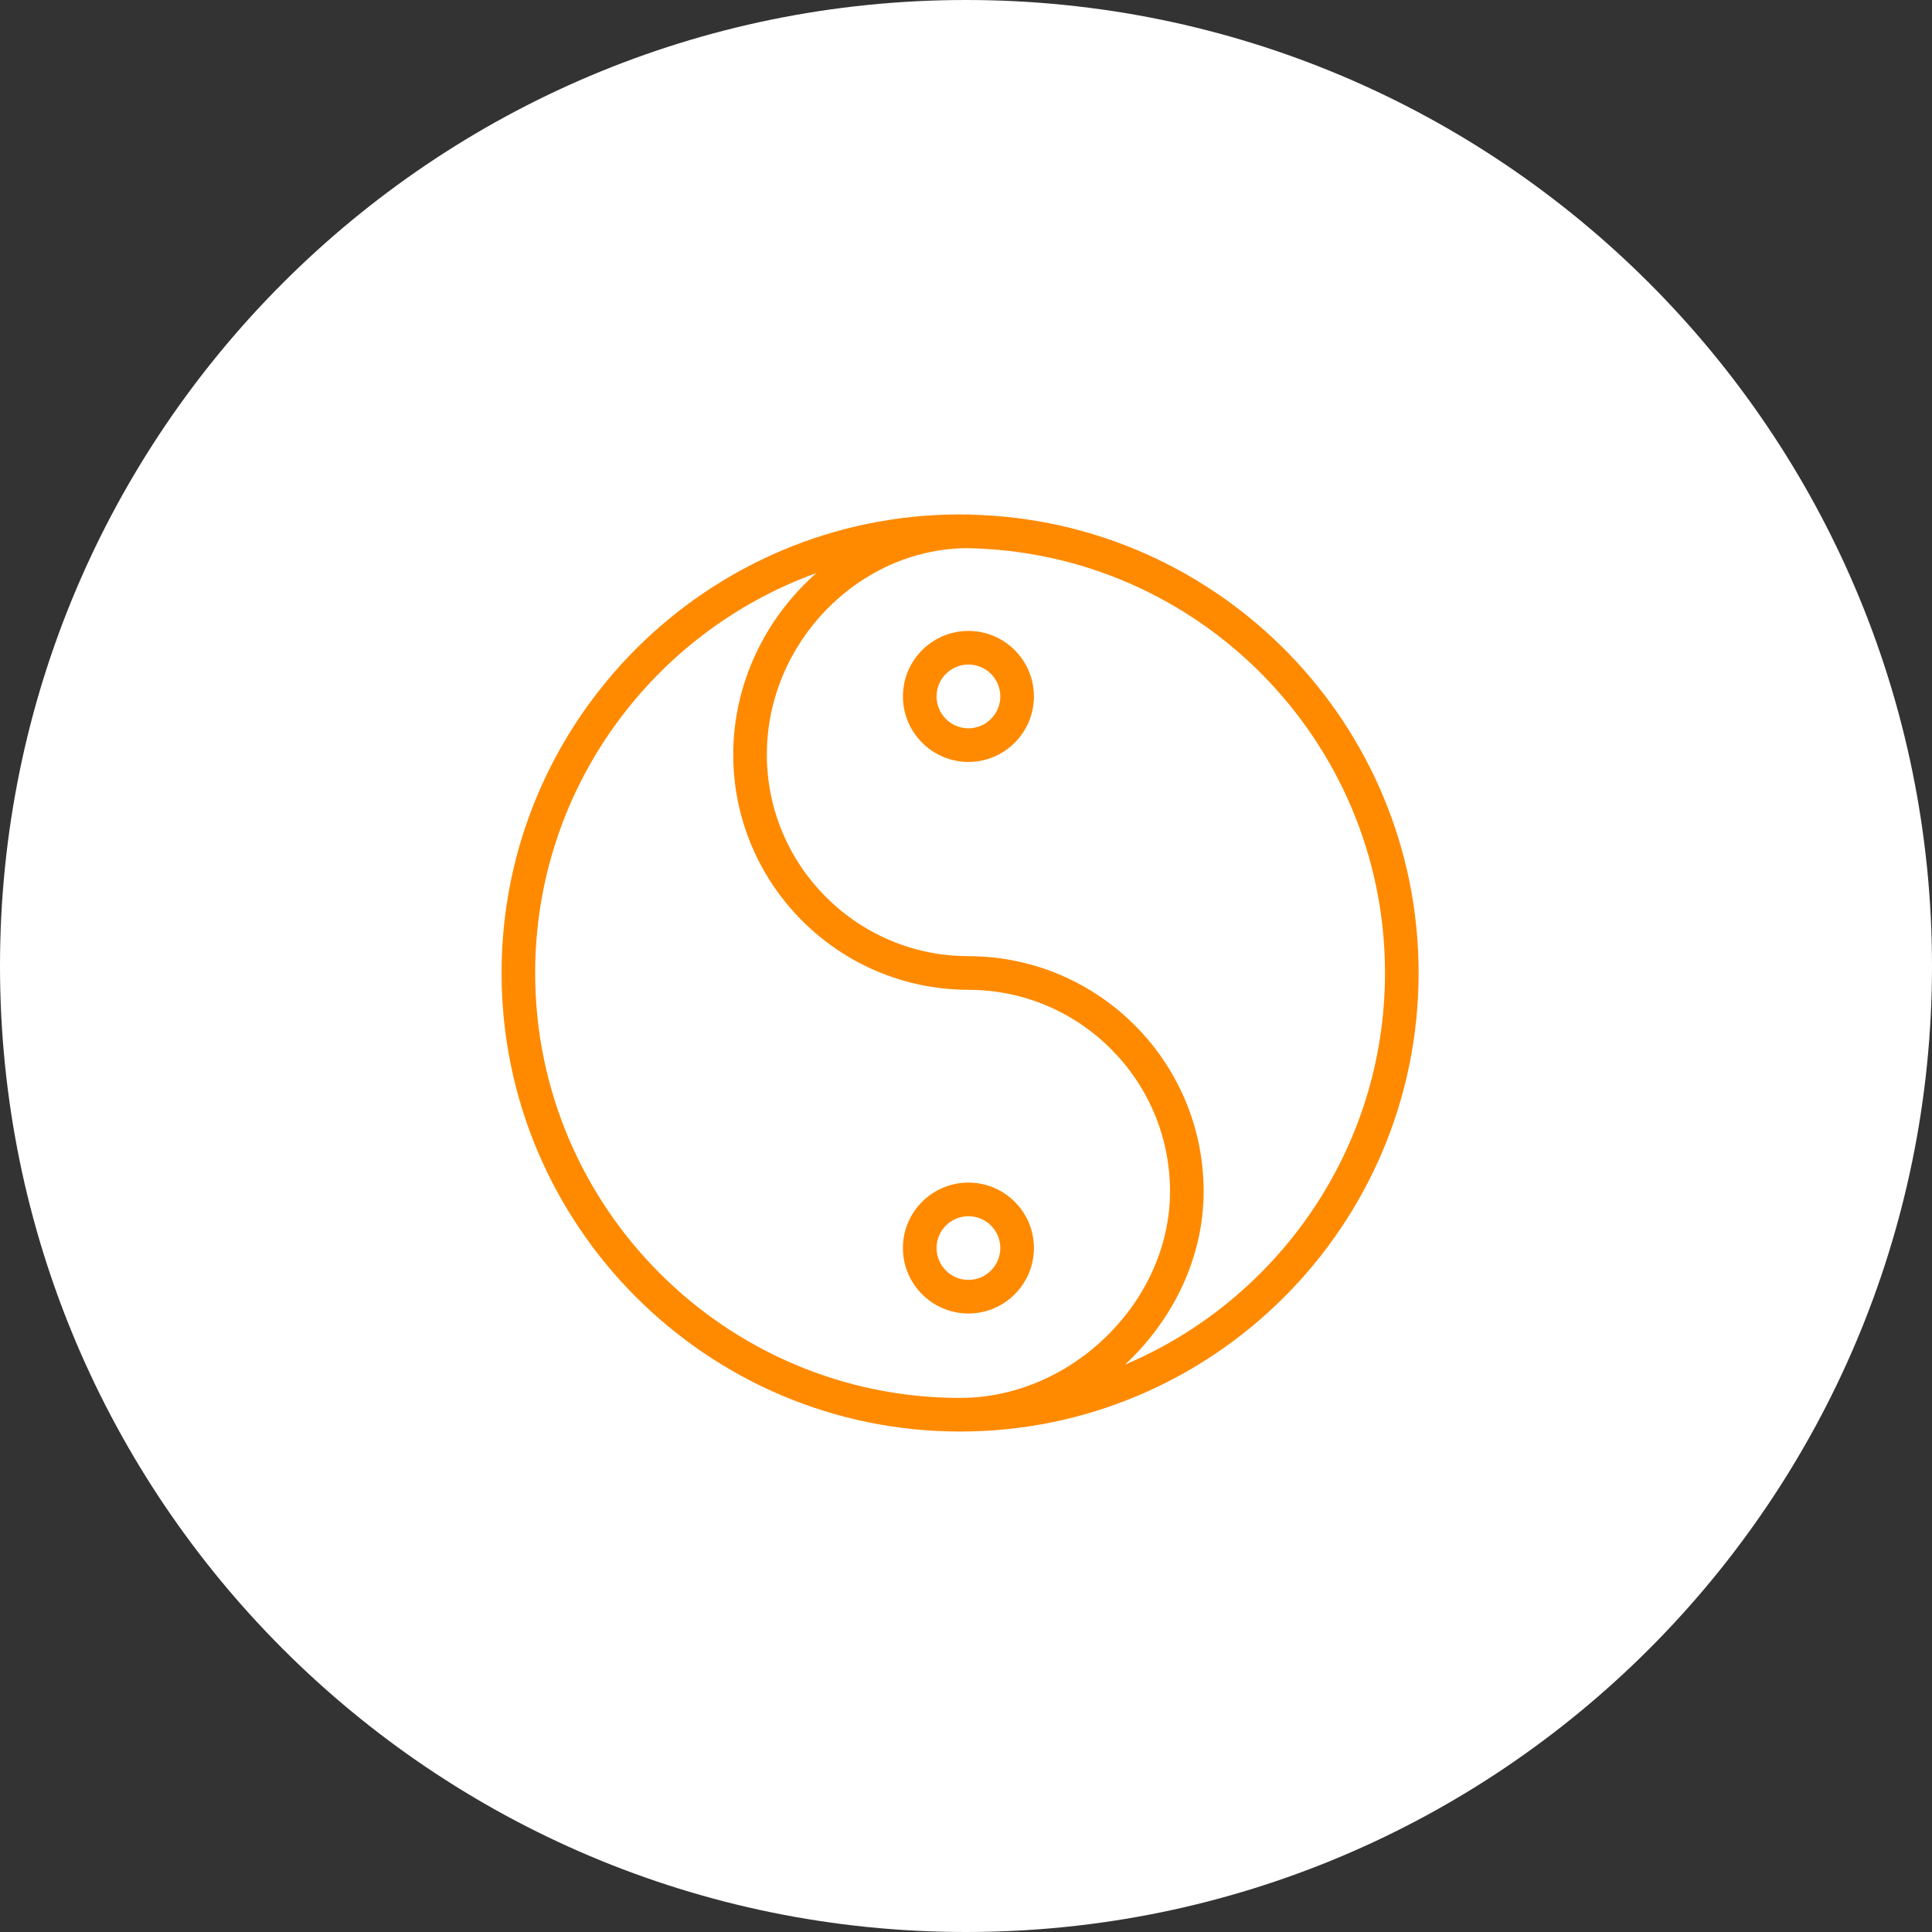
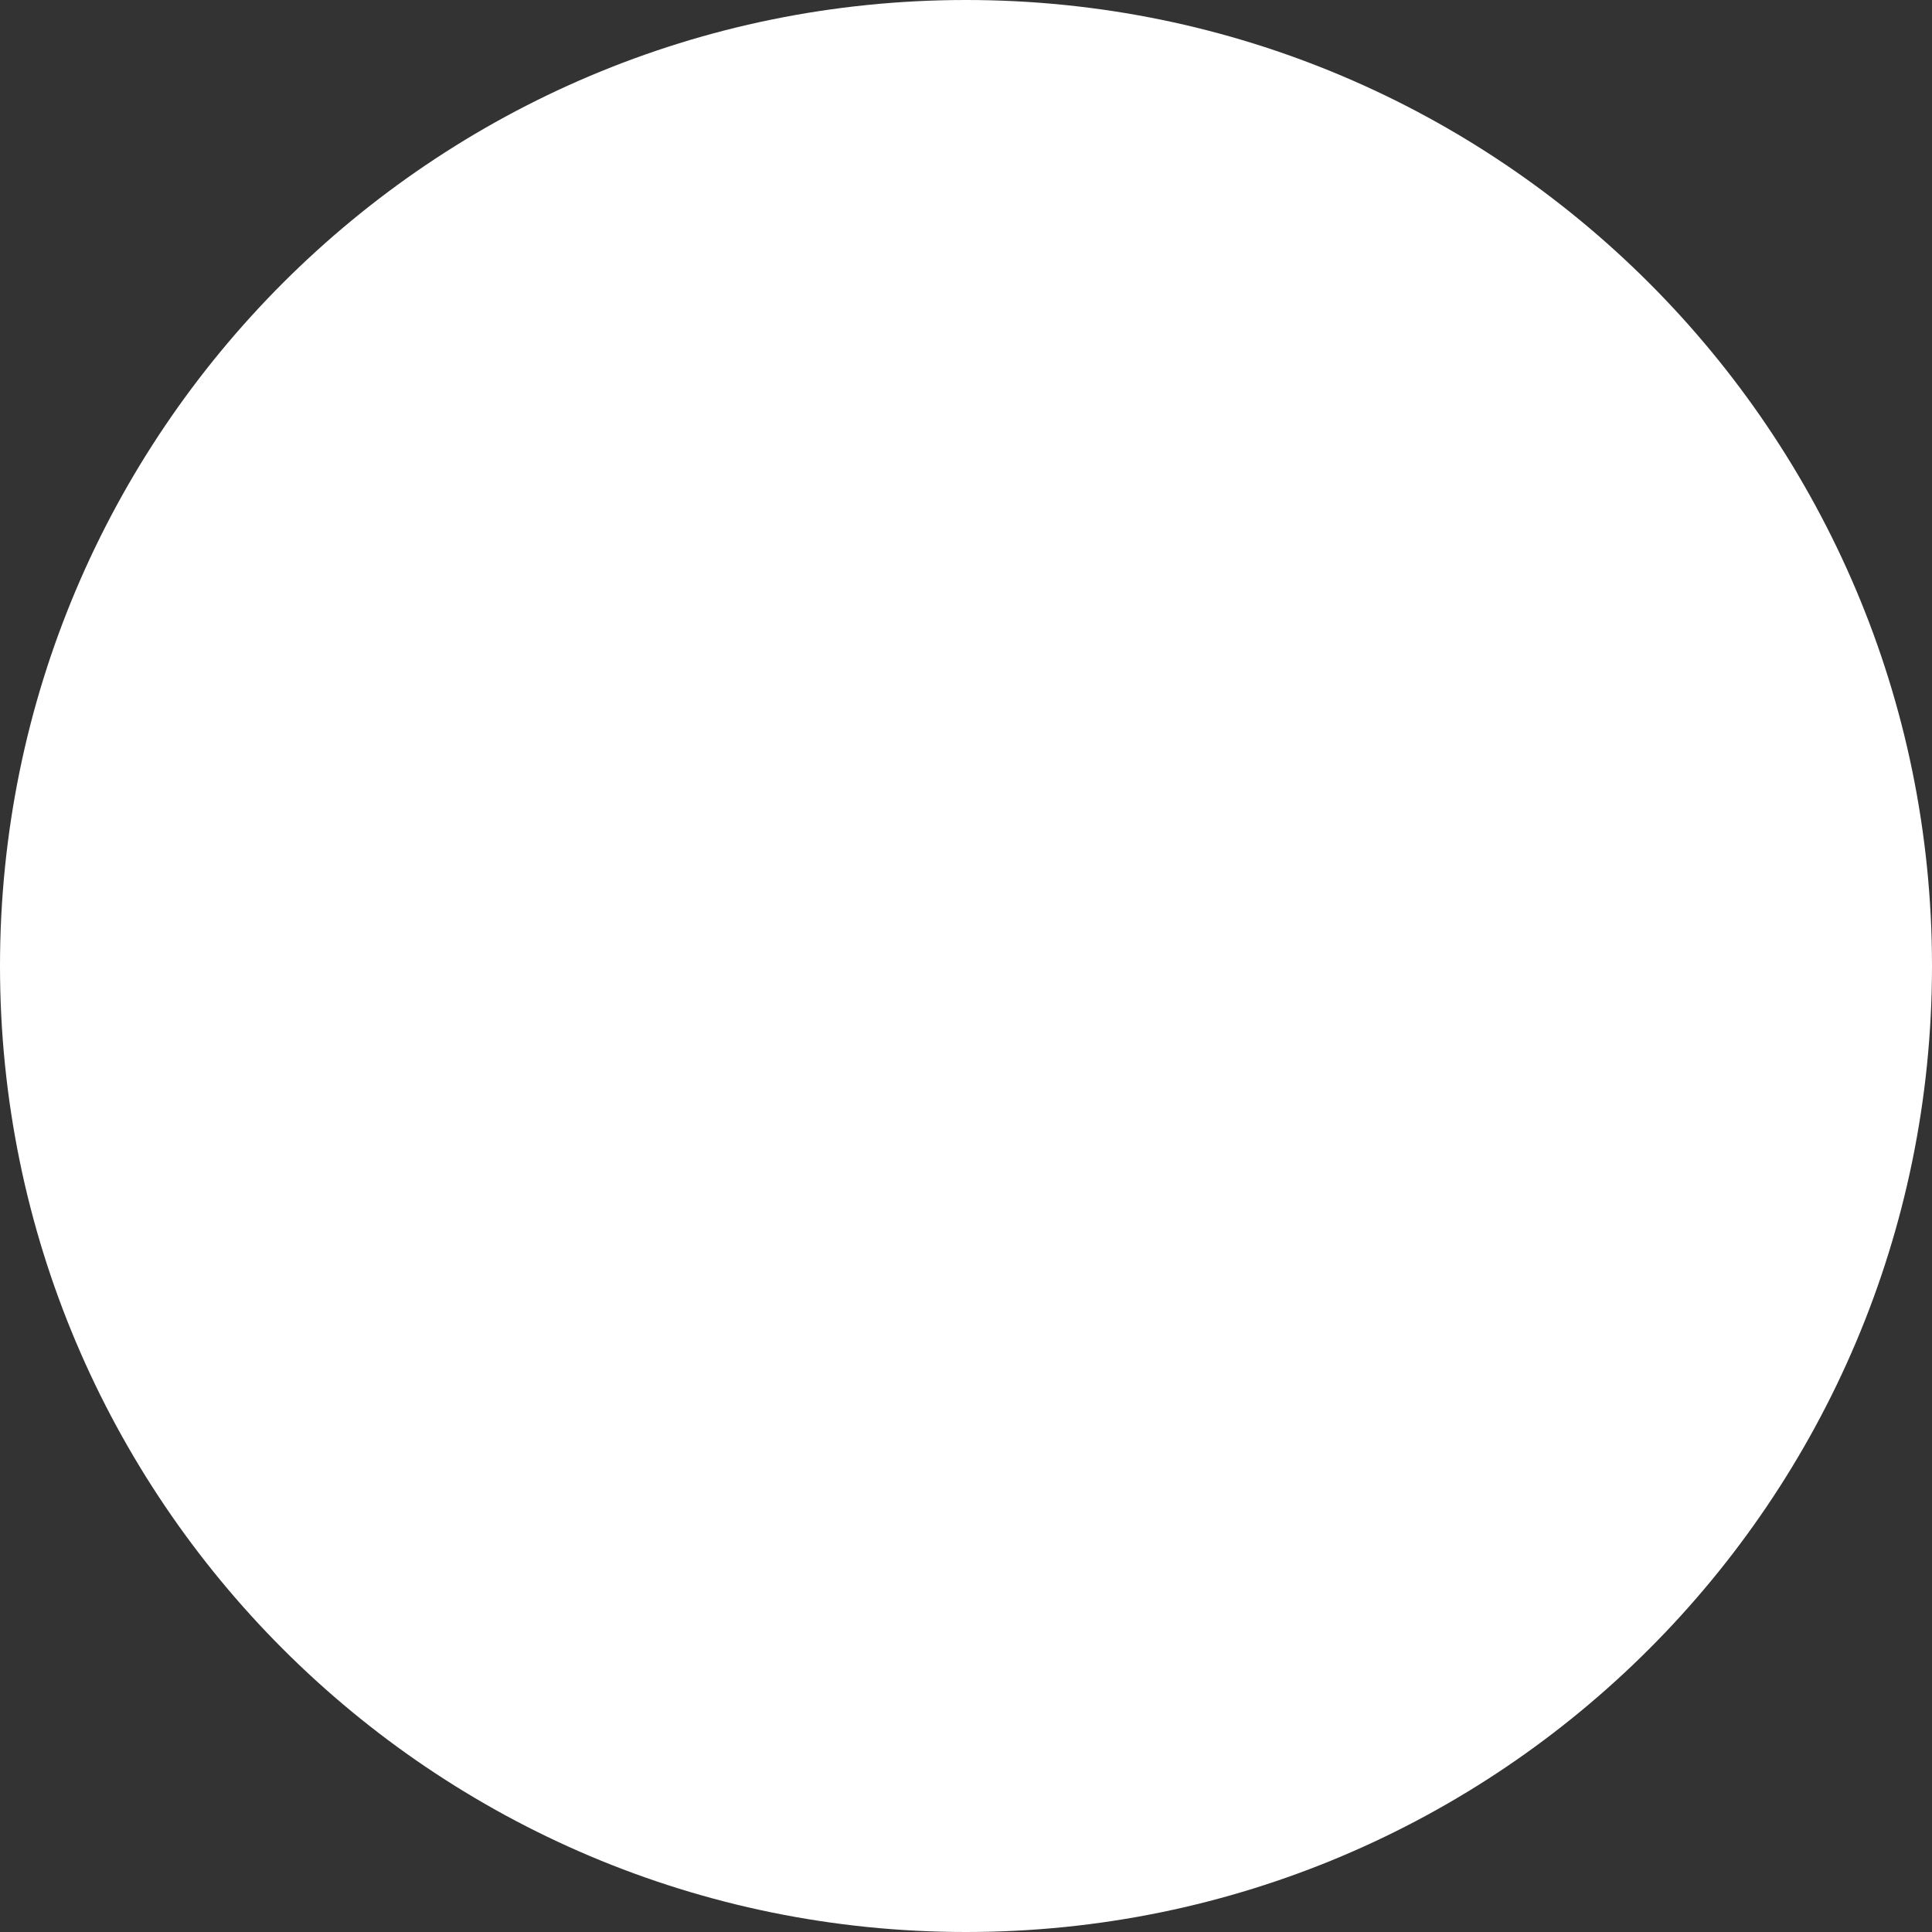
<svg xmlns="http://www.w3.org/2000/svg" viewBox="0 0 100.00 100.00" data-guides="{&quot;vertical&quot;:[],&quot;horizontal&quot;:[]}">
  <rect x="0" y="0" width="100.00" height="100.00" fill="#333333" stroke="none" />
  <path color="rgb(51, 51, 51)" fill-rule="evenodd" fill="#ffffff" x="0" y="0" width="100" height="100" rx="50" ry="50" id="tSvg1948735374d" title="Rectangle 1" fill-opacity="1" stroke="none" stroke-opacity="1" d="M0 50C0 22.386 22.386 0 50 0H50C77.614 0 100 22.386 100 50H100C100 77.614 77.614 100 50 100H50C22.386 100 0 77.614 0 50Z" />
-   <path fill="#ff8a00" stroke="#ff8a00" fill-opacity="1" stroke-width="0" stroke-opacity="1" color="rgb(51, 51, 51)" fill-rule="evenodd" id="tSvg1963e875972" title="Path 1" d="M50.269 26.64C50.221 26.632 50.173 26.627 50.125 26.626C50.055 26.626 49.986 26.63 49.916 26.632C49.842 26.631 49.769 26.626 49.695 26.626C36.608 26.626 25.961 37.273 25.961 50.36C25.961 63.448 36.608 74.096 49.695 74.096C62.781 74.096 73.427 63.449 73.427 50.36C73.427 37.466 63.09 26.947 50.269 26.64ZM27.7 50.36C27.7 40.842 33.778 32.72 42.255 29.663C39.64 31.964 37.952 35.351 37.952 39.057C37.952 45.746 43.376 51.192 50.056 51.23C50.08 51.231 50.103 51.233 50.126 51.233C55.879 51.233 60.56 55.913 60.56 61.665C60.56 67.36 55.483 72.356 49.695 72.356C37.566 72.356 27.7 62.489 27.7 50.36ZM58.233 70.631C60.705 68.329 62.3 65.108 62.3 61.666C62.3 54.977 56.876 49.531 50.196 49.493C50.172 49.491 50.149 49.49 50.126 49.49C44.373 49.49 39.692 44.81 39.692 39.057C39.692 33.309 44.393 28.452 49.987 28.373C61.979 28.531 71.687 38.33 71.687 50.36C71.687 59.462 66.13 67.29 58.233 70.631Z" />
-   <path fill="#ff8a00" stroke="#ff8a00" fill-opacity="1" stroke-width="0" stroke-opacity="1" color="rgb(51, 51, 51)" fill-rule="evenodd" id="tSvgeb8a0639f9" title="Path 2" d="M53.515 64.595C53.515 62.729 51.995 61.211 50.125 61.211C48.256 61.211 46.735 62.729 46.735 64.595C46.735 66.466 48.256 67.987 50.125 67.987C51.995 67.987 53.515 66.466 53.515 64.595ZM48.476 64.595C48.476 63.689 49.216 62.951 50.126 62.951C51.036 62.951 51.776 63.689 51.776 64.595C51.776 65.506 51.036 66.248 50.126 66.248C49.216 66.248 48.476 65.506 48.476 64.595ZM50.126 32.656C48.255 32.658 46.738 34.174 46.736 36.045C46.736 37.916 48.257 39.438 50.126 39.438C51.995 39.438 53.516 37.916 53.516 36.045C53.513 34.174 51.997 32.658 50.126 32.656ZM50.126 37.698C49.214 37.696 48.476 36.957 48.476 36.045C48.476 35.136 49.216 34.396 50.126 34.396C51.036 34.396 51.776 35.136 51.776 36.045C51.775 36.956 51.037 37.695 50.126 37.698Z" />
  <defs />
</svg>